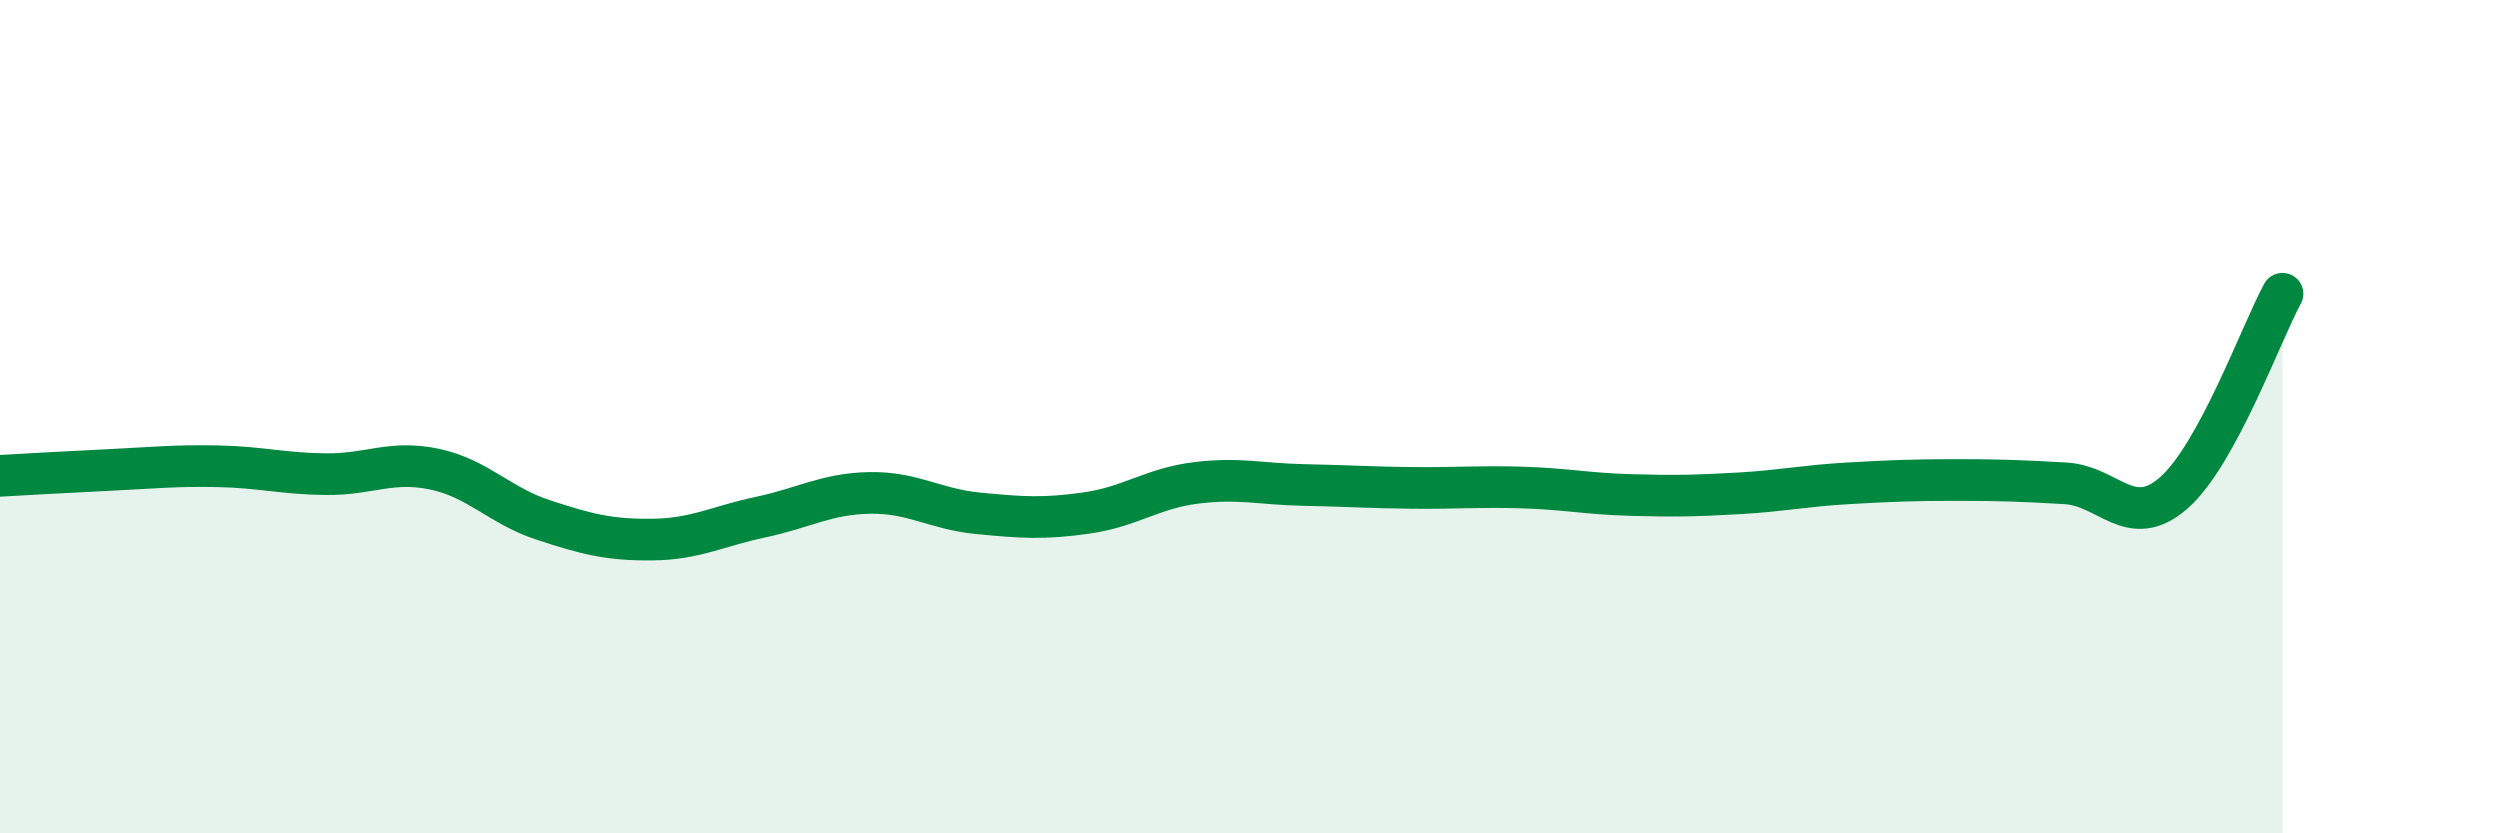
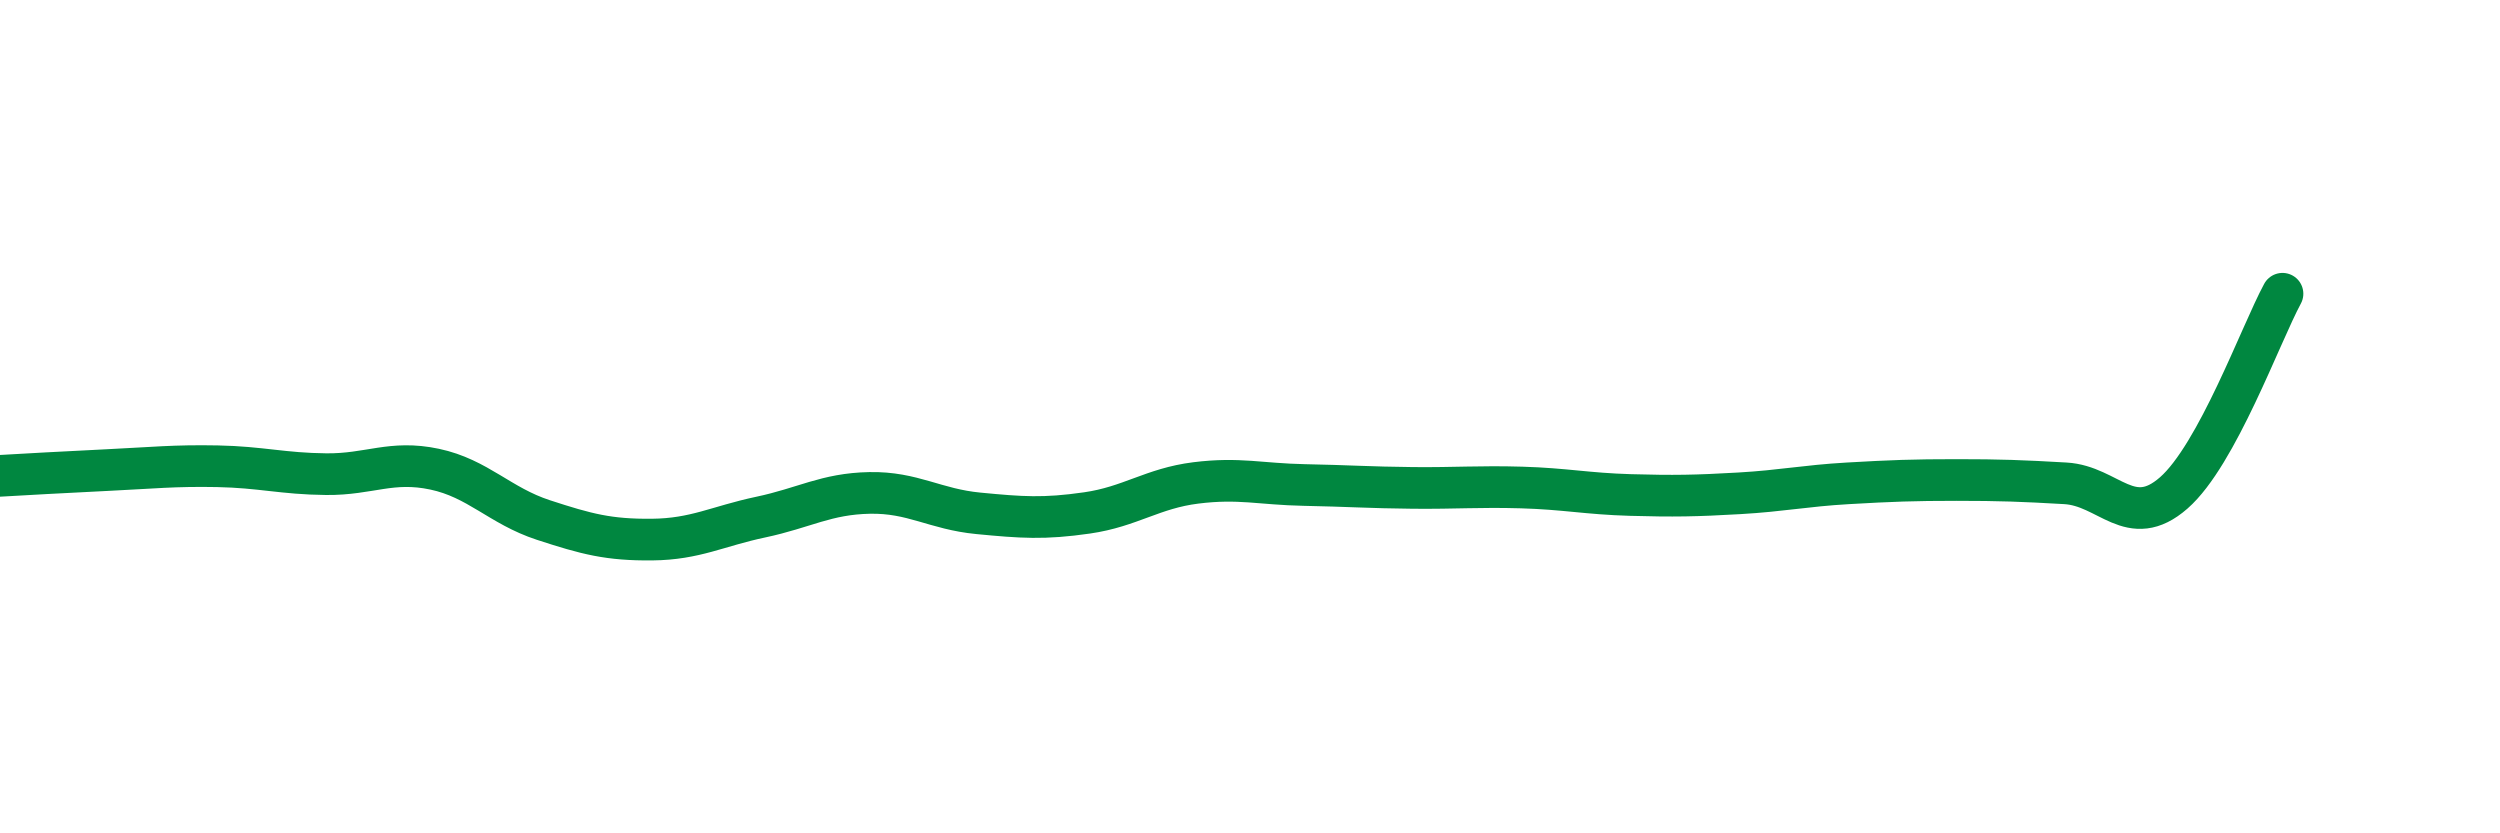
<svg xmlns="http://www.w3.org/2000/svg" width="60" height="20" viewBox="0 0 60 20">
-   <path d="M 0,11.42 C 0.52,11.39 1.57,11.33 2.61,11.28 C 3.65,11.23 4.18,11.17 5.22,11.19 C 6.26,11.21 6.79,11.37 7.83,11.38 C 8.87,11.39 9.39,11.04 10.43,11.26 C 11.47,11.48 12,12.14 13.04,12.48 C 14.08,12.82 14.61,12.96 15.65,12.95 C 16.69,12.94 17.22,12.63 18.26,12.41 C 19.3,12.19 19.83,11.85 20.87,11.83 C 21.91,11.81 22.44,12.22 23.48,12.32 C 24.52,12.42 25.05,12.46 26.09,12.31 C 27.13,12.16 27.66,11.72 28.7,11.59 C 29.74,11.46 30.26,11.62 31.3,11.64 C 32.34,11.66 32.87,11.7 33.91,11.71 C 34.95,11.72 35.48,11.67 36.52,11.7 C 37.56,11.73 38.09,11.85 39.13,11.88 C 40.17,11.91 40.7,11.9 41.74,11.84 C 42.78,11.78 43.31,11.66 44.35,11.6 C 45.39,11.54 45.92,11.52 46.96,11.52 C 48,11.52 48.53,11.54 49.57,11.6 C 50.61,11.66 51.13,12.74 52.17,11.83 C 53.21,10.92 54.26,8.01 54.78,7.05L54.78 20L0 20Z" fill="#008740" opacity="0.1" stroke-linecap="round" stroke-linejoin="round" />
  <path d="M 0,11.42 C 0.52,11.39 1.57,11.33 2.61,11.28 C 3.65,11.23 4.18,11.17 5.22,11.19 C 6.26,11.21 6.79,11.37 7.83,11.38 C 8.87,11.39 9.39,11.04 10.43,11.26 C 11.47,11.48 12,12.14 13.04,12.48 C 14.08,12.82 14.61,12.96 15.65,12.95 C 16.69,12.94 17.22,12.63 18.26,12.41 C 19.3,12.19 19.83,11.85 20.87,11.83 C 21.91,11.81 22.44,12.22 23.48,12.32 C 24.52,12.42 25.05,12.46 26.09,12.31 C 27.13,12.16 27.66,11.72 28.7,11.59 C 29.74,11.46 30.26,11.62 31.3,11.64 C 32.34,11.66 32.87,11.7 33.91,11.71 C 34.95,11.72 35.48,11.67 36.52,11.7 C 37.56,11.73 38.09,11.85 39.13,11.88 C 40.17,11.91 40.7,11.9 41.74,11.84 C 42.78,11.78 43.31,11.66 44.35,11.6 C 45.39,11.54 45.92,11.52 46.96,11.52 C 48,11.52 48.53,11.54 49.57,11.6 C 50.61,11.66 51.13,12.74 52.17,11.83 C 53.21,10.92 54.26,8.01 54.78,7.05" stroke="#008740" stroke-width="1" fill="none" stroke-linecap="round" stroke-linejoin="round" />
</svg>